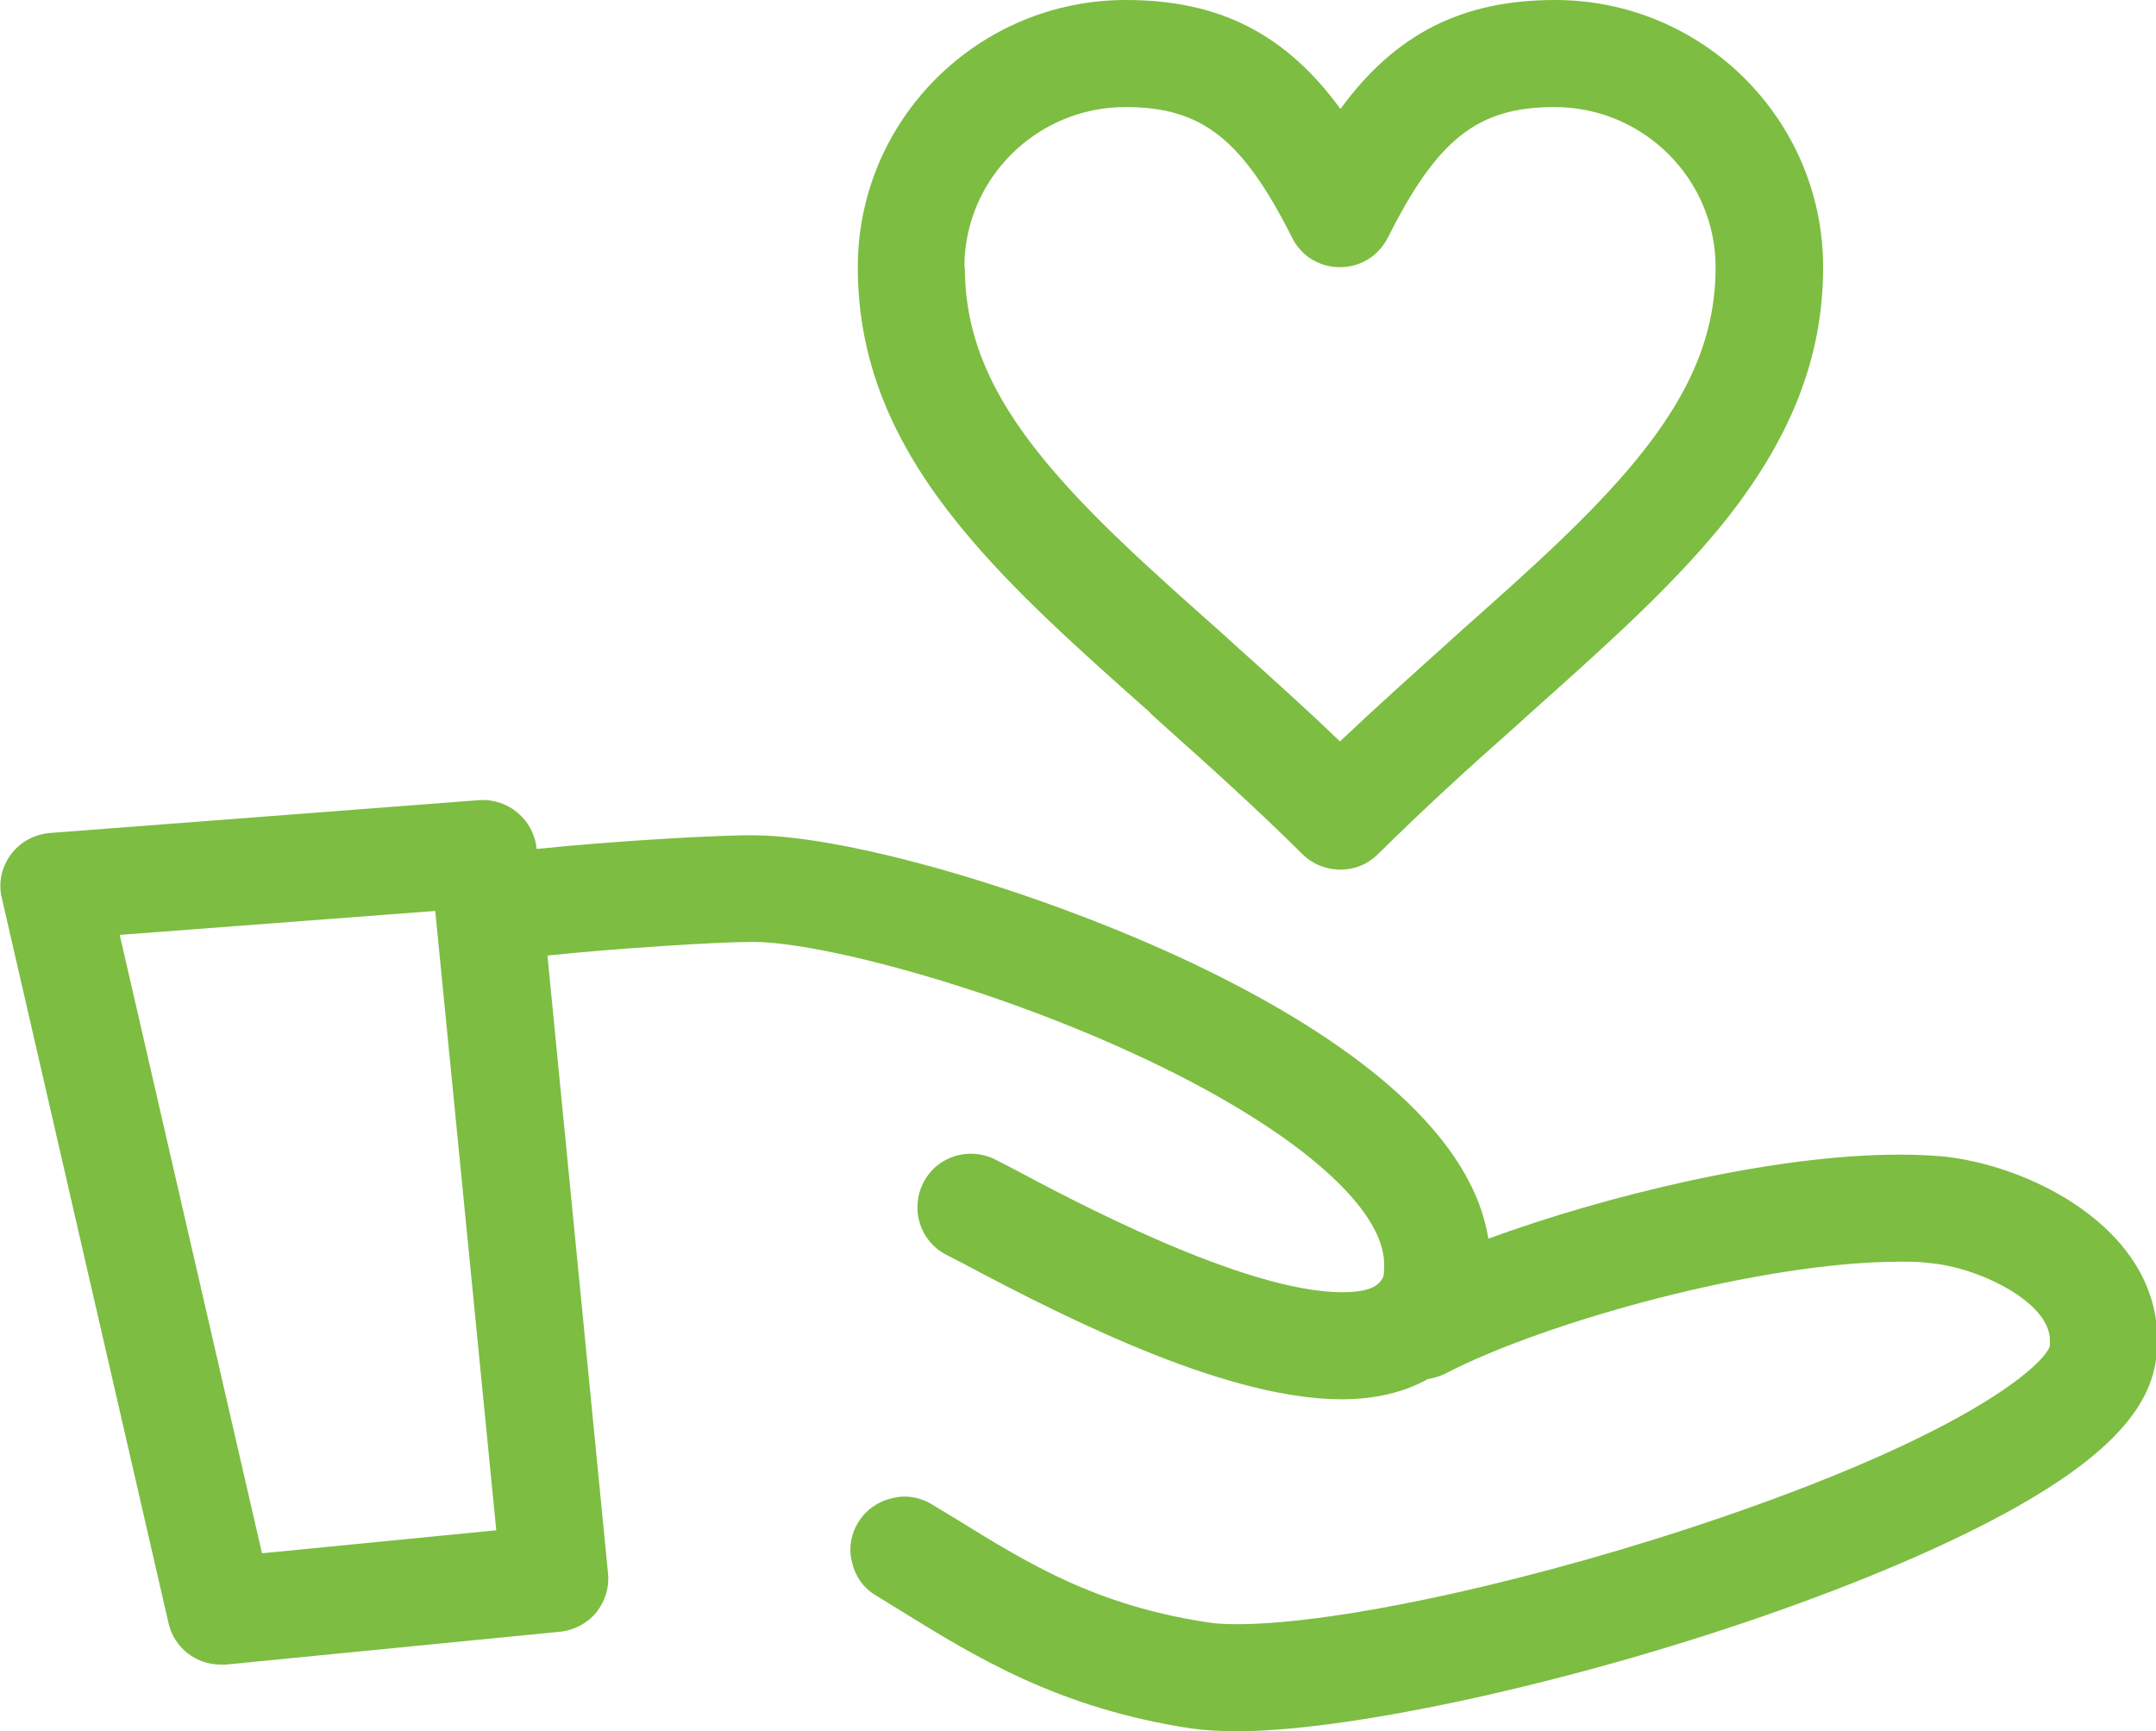
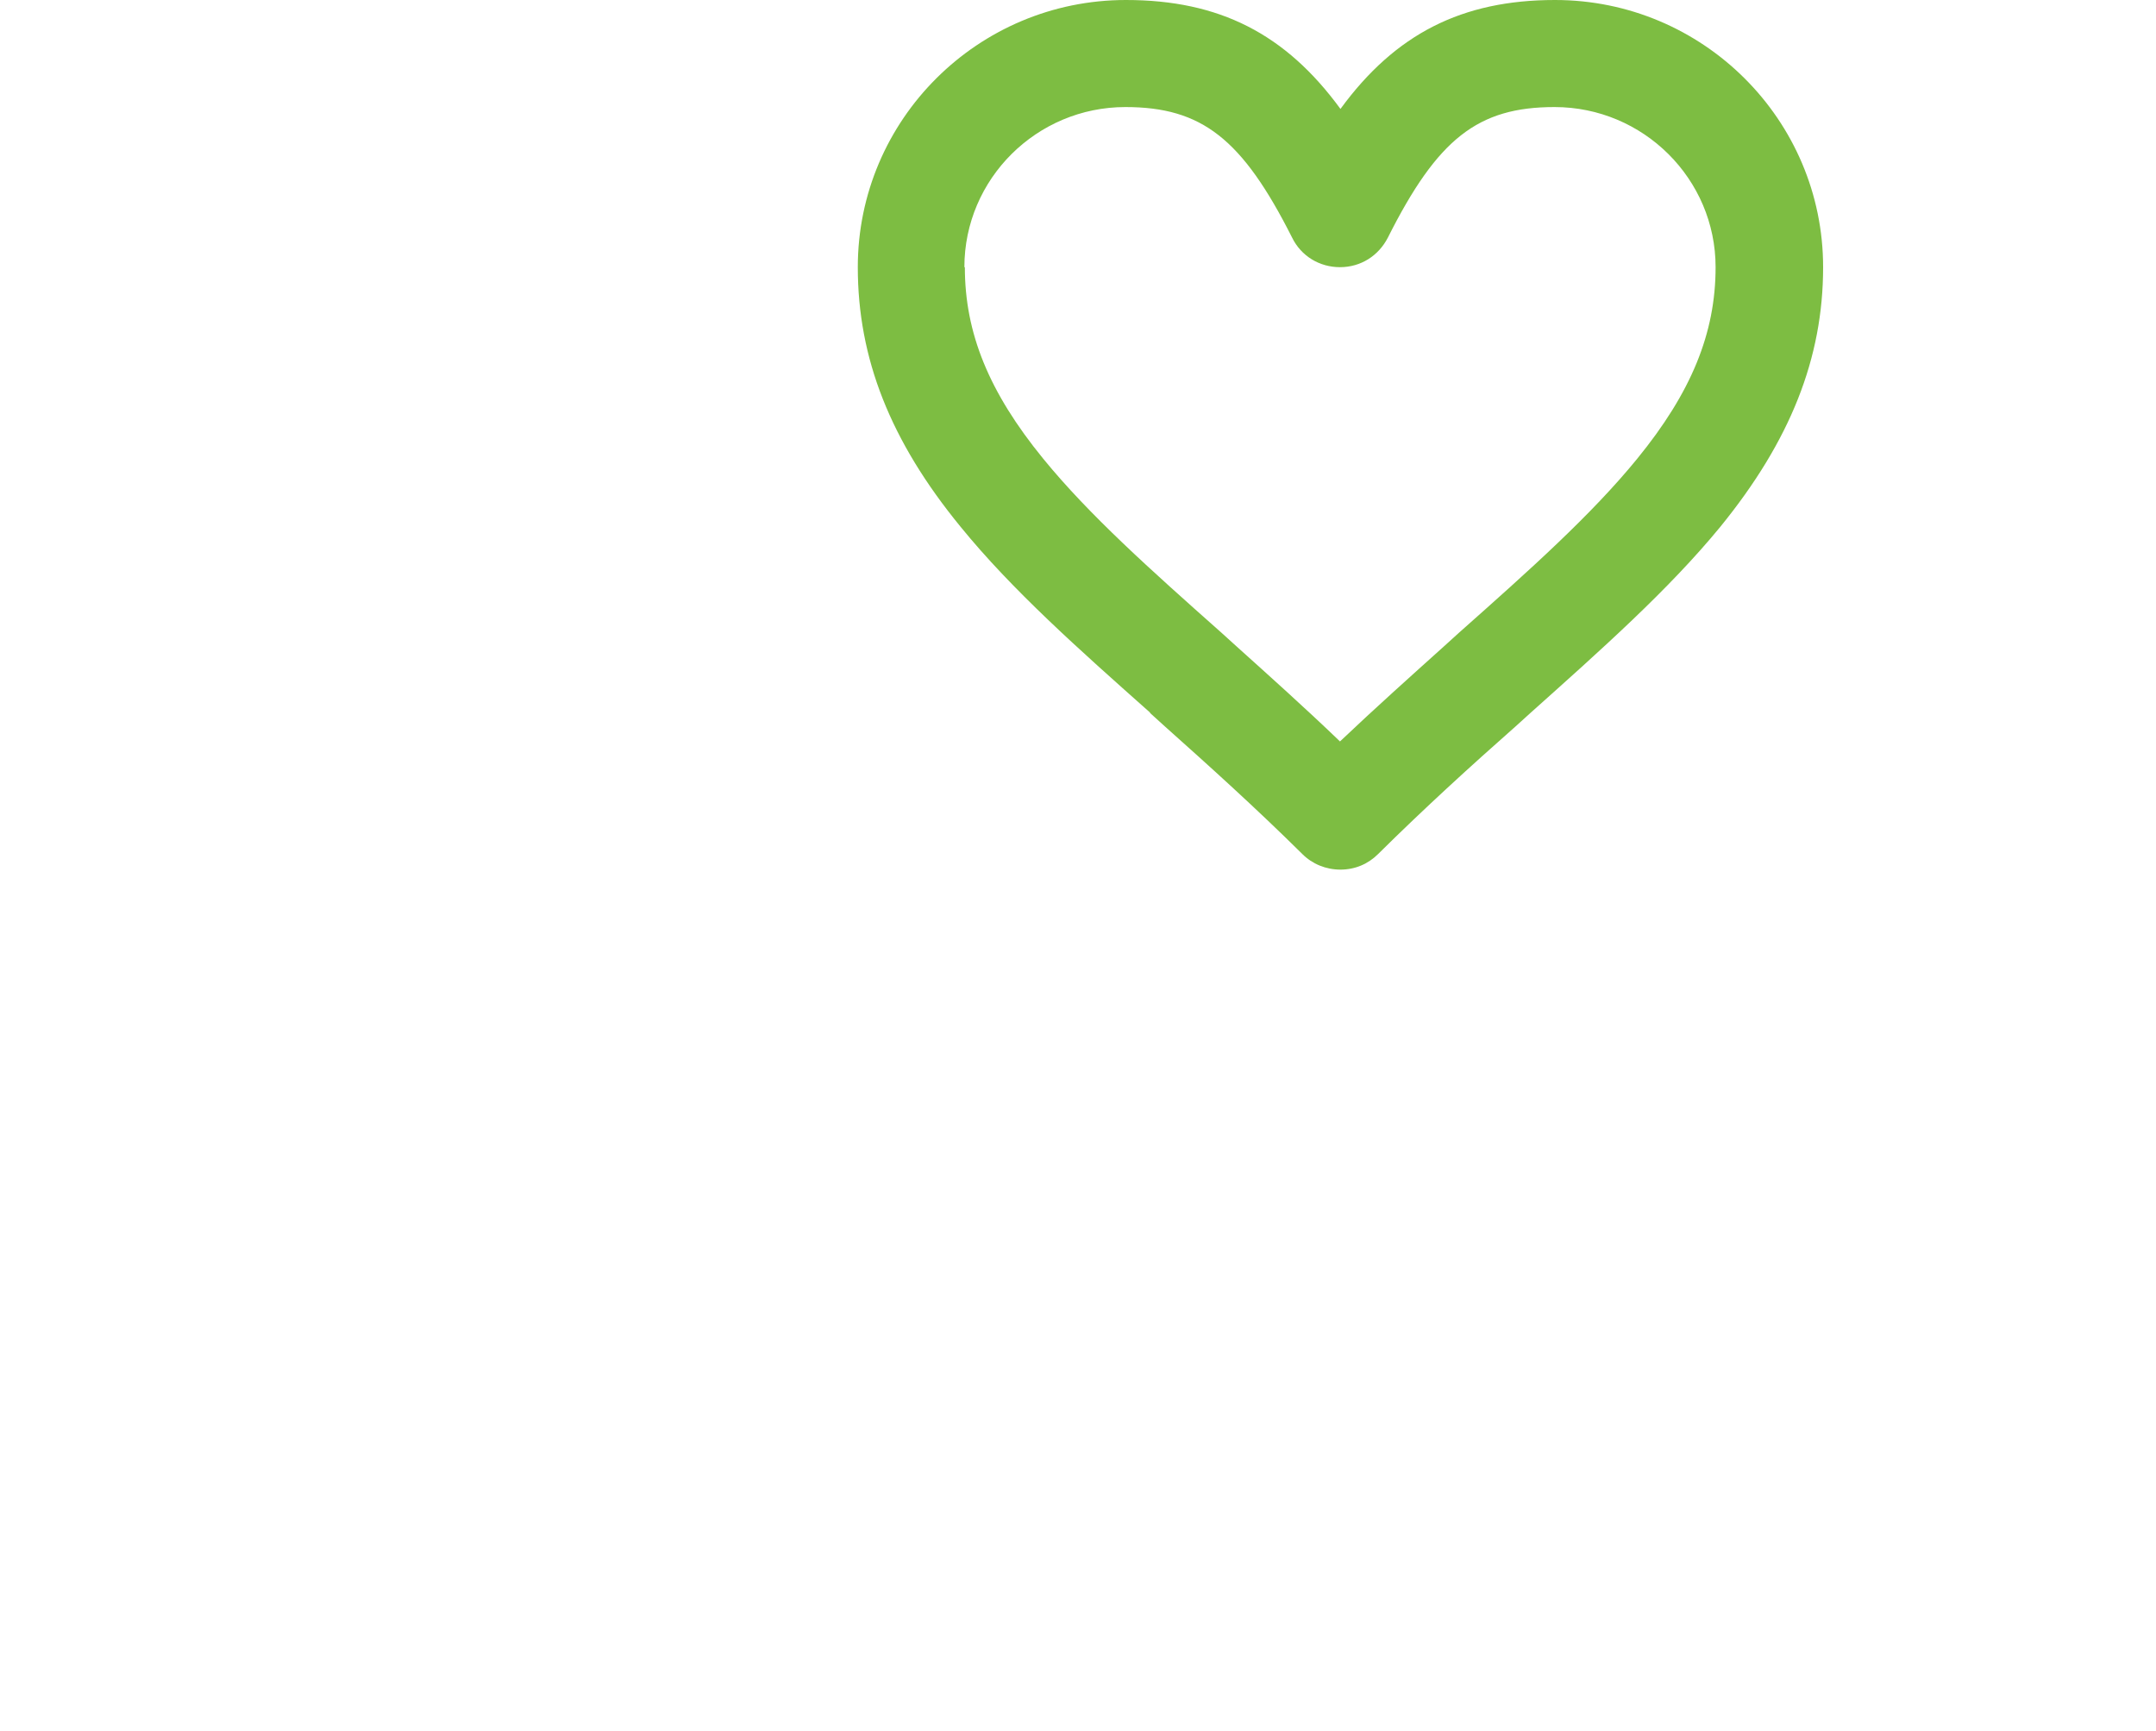
<svg xmlns="http://www.w3.org/2000/svg" id="Layer_2" data-name="Layer 2" viewBox="0 0 45.92 36.87">
  <defs>
    <style>      .cls-1 {        fill: #7dbd42;        stroke-width: 0px;      }    </style>
  </defs>
  <g id="benefits">
    <g>
-       <path class="cls-1" d="M41.27,24.62c-.26-.02-.53-.03-.83-.03-2.69,0-6.29.89-8.74,1.79-.42-2.64-3.81-4.72-6.61-6.01-3.11-1.43-6.95-2.54-8.95-2.58-.67-.02-3.08.12-4.71.29h0c-.06-.62-.6-1.08-1.22-1.04l-9.15.7c-.33.03-.63.19-.83.46-.2.27-.27.61-.19.93l3.55,15.44c.12.52.58.88,1.11.88.04,0,.08,0,.11,0l7.12-.7c.3-.03.58-.18.77-.41.19-.24.28-.53.25-.83l-1.29-13.16c1.41-.15,3.61-.29,4.35-.29h.09c1.46.03,4.95.95,8.05,2.38,3.29,1.51,5.33,3.23,5.33,4.48,0,.03,0,.06,0,.1,0,.06-.01.12-.01.15-.07.17-.22.35-.88.35-2.1,0-5.81-1.99-7.03-2.64l-.35-.18c-.56-.29-1.25-.08-1.54.48-.29.56-.08,1.25.48,1.54.09.05.2.1.33.17,2.53,1.35,5.74,2.91,8.1,2.91.71,0,1.33-.15,1.83-.43.13-.02.25-.06.36-.11,2.17-1.13,6.78-2.39,9.69-2.39.22,0,.44,0,.64.03,1.01.08,2.56.82,2.56,1.64,0,.04,0,.08,0,.12-.05.28-1.38,1.72-6.89,3.62-3.94,1.36-8.23,2.31-10.42,2.31-.25,0-.46-.01-.63-.04-2.38-.36-3.82-1.25-5.34-2.19l-.53-.32c-.26-.16-.57-.21-.86-.13-.3.07-.55.25-.71.51-.16.26-.21.57-.13.86.07.3.25.55.51.7l.52.32c1.57.97,3.35,2.08,6.19,2.51.28.04.61.06.98.06h.12c2.46-.04,6.98-1.03,11.08-2.45,2.16-.75,4.02-1.55,5.39-2.32,1.86-1.05,2.8-2.03,2.97-3.08.03-.16.04-.32.04-.48,0-2.41-2.78-3.76-4.65-3.92ZM10.57,32.59l-4.99.49-3.03-13.17,6.72-.51,1.3,13.19Z" />
-       <path class="cls-1" d="M24.49,15.18l.32.29c.93.83,1.93,1.73,2.93,2.72.21.21.5.33.81.33s.59-.12.8-.33c1-.99,1.99-1.89,2.93-2.72l.32-.29c1.51-1.35,2.94-2.62,4.04-3.96,1.49-1.83,2.19-3.59,2.19-5.53,0-3.14-2.56-5.69-5.71-5.69-1.98,0-3.4.72-4.57,2.32-1.17-1.6-2.58-2.32-4.57-2.32-3.15,0-5.71,2.55-5.71,5.69,0,1.94.69,3.7,2.19,5.53,1.09,1.34,2.52,2.61,4.04,3.96ZM20.54,5.69c0-1.88,1.54-3.41,3.43-3.41,1.63,0,2.49.68,3.55,2.78.19.39.58.63,1.02.63s.82-.24,1.02-.63c1.06-2.11,1.92-2.78,3.55-2.78,1.89,0,3.43,1.53,3.43,3.41,0,1.41-.52,2.67-1.67,4.08-.98,1.2-2.28,2.36-3.79,3.7l-.32.29c-.7.63-1.45,1.3-2.22,2.03-.76-.73-1.51-1.4-2.21-2.03l-.32-.29c-1.51-1.34-2.81-2.5-3.79-3.7-1.16-1.42-1.67-2.68-1.67-4.08Z" />
+       <path class="cls-1" d="M24.49,15.18l.32.29c.93.83,1.93,1.73,2.93,2.72.21.21.5.33.81.33s.59-.12.8-.33c1-.99,1.99-1.89,2.93-2.72l.32-.29c1.51-1.35,2.94-2.62,4.04-3.96,1.49-1.83,2.19-3.59,2.19-5.53,0-3.14-2.56-5.69-5.71-5.69-1.98,0-3.4.72-4.57,2.32-1.17-1.6-2.58-2.32-4.57-2.32-3.15,0-5.71,2.55-5.71,5.69,0,1.94.69,3.7,2.19,5.53,1.09,1.34,2.52,2.61,4.04,3.96ZM20.54,5.69c0-1.88,1.54-3.41,3.43-3.41,1.63,0,2.49.68,3.55,2.78.19.39.58.63,1.02.63s.82-.24,1.02-.63c1.06-2.11,1.92-2.78,3.55-2.78,1.89,0,3.43,1.53,3.43,3.41,0,1.41-.52,2.67-1.67,4.08-.98,1.2-2.28,2.36-3.79,3.7l-.32.29c-.7.63-1.45,1.3-2.22,2.03-.76-.73-1.51-1.4-2.21-2.03l-.32-.29c-1.51-1.34-2.81-2.5-3.79-3.7-1.16-1.42-1.67-2.68-1.67-4.08" />
    </g>
  </g>
</svg>